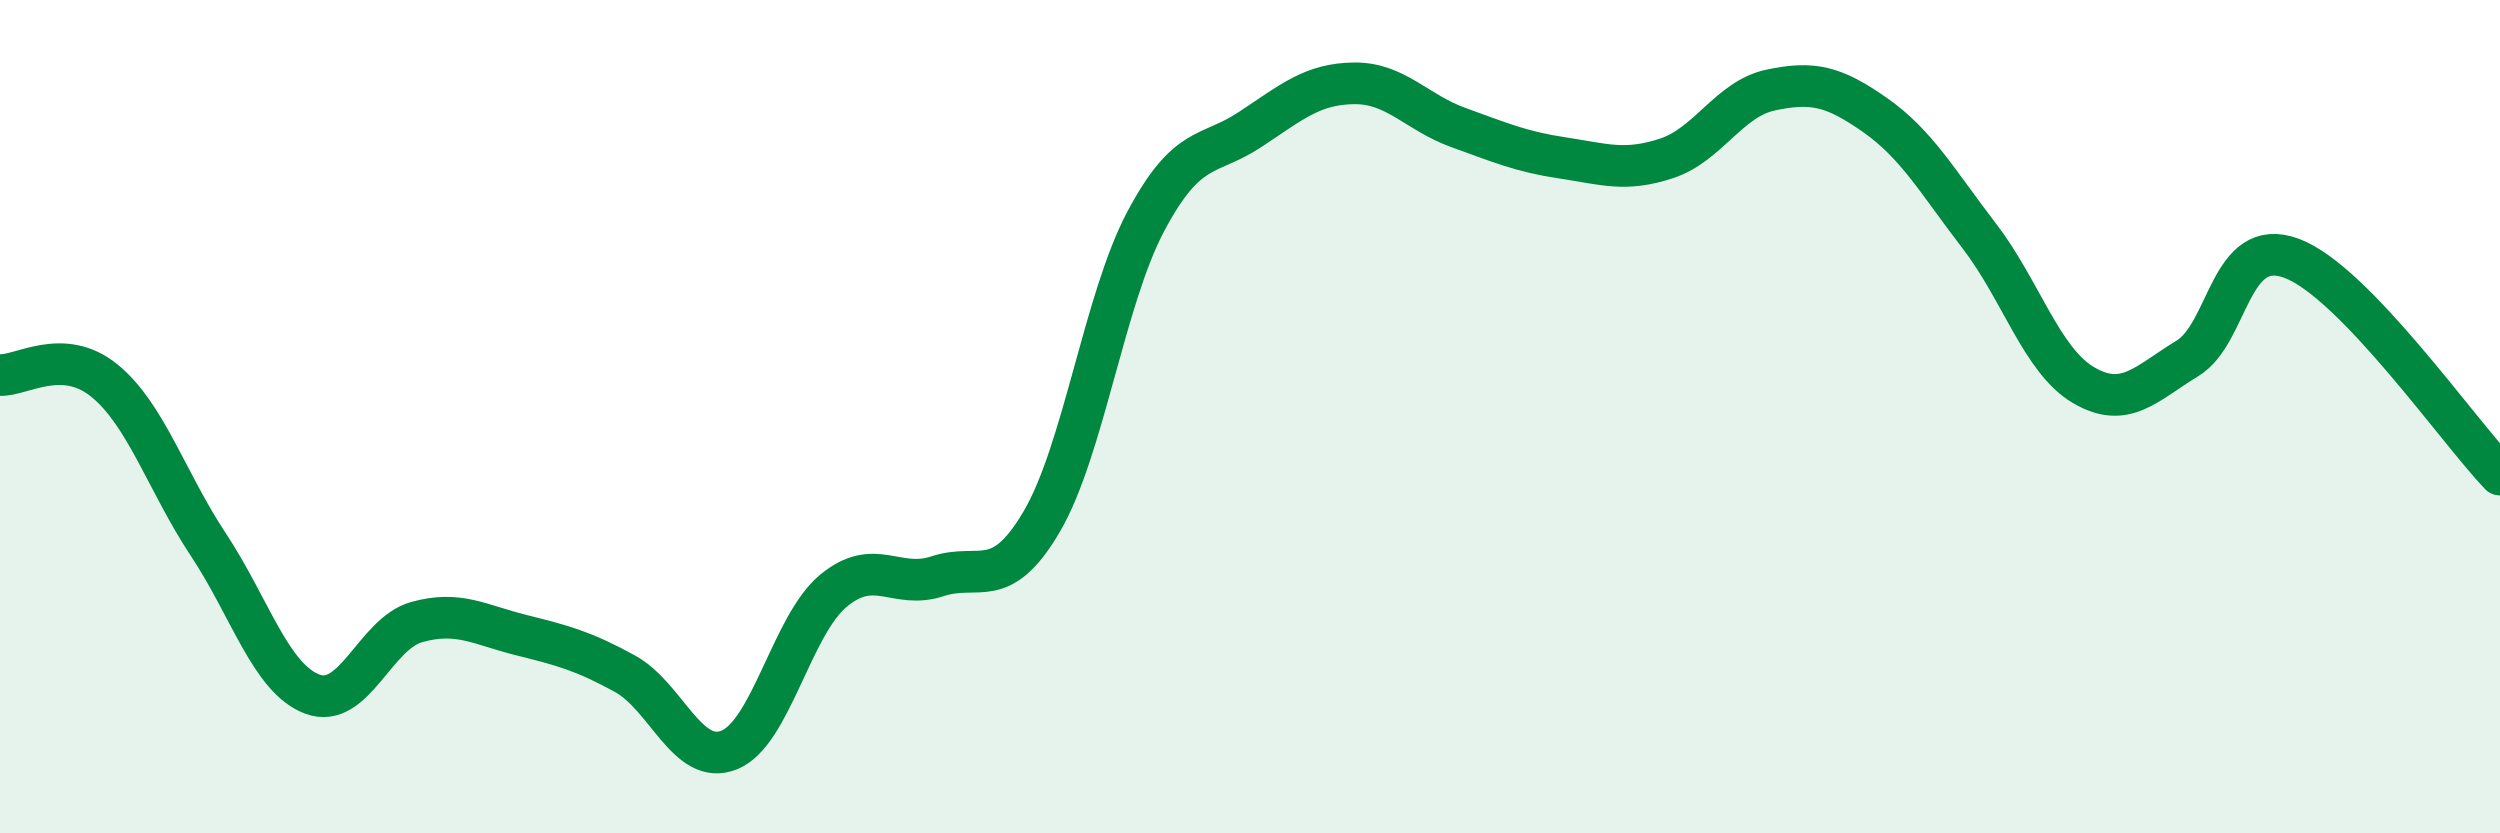
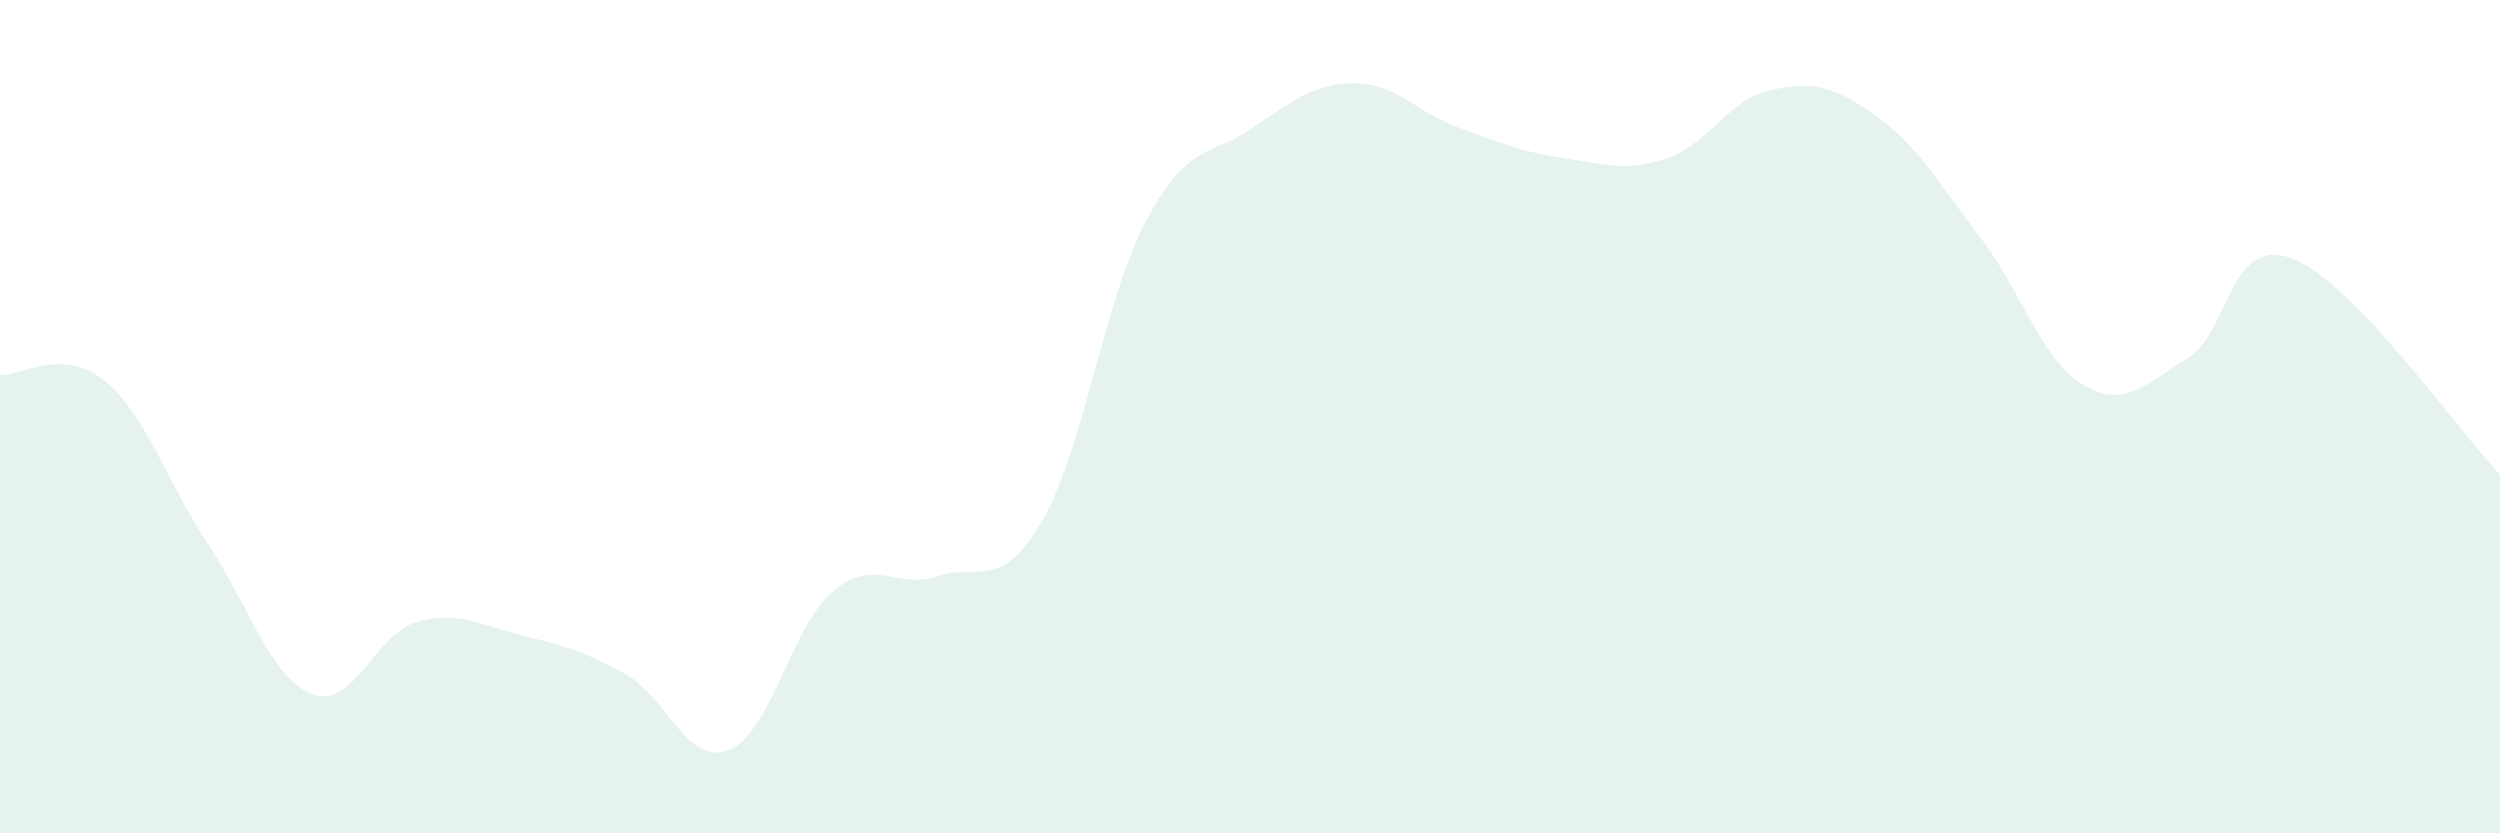
<svg xmlns="http://www.w3.org/2000/svg" width="60" height="20" viewBox="0 0 60 20">
  <path d="M 0,9 C 0.5,9.03 1.5,8.32 2.5,9.13 C 3.5,9.94 4,11.56 5,13.07 C 6,14.58 6.5,16.29 7.5,16.66 C 8.5,17.03 9,15.21 10,14.93 C 11,14.65 11.5,14.99 12.5,15.24 C 13.5,15.49 14,15.62 15,16.17 C 16,16.72 16.5,18.4 17.5,18 C 18.5,17.6 19,15.01 20,14.18 C 21,13.35 21.5,14.16 22.5,13.83 C 23.5,13.5 24,14.22 25,12.52 C 26,10.82 26.5,7.19 27.5,5.31 C 28.5,3.43 29,3.77 30,3.11 C 31,2.45 31.5,2.01 32.5,2 C 33.5,1.99 34,2.7 35,3.06 C 36,3.42 36.5,3.64 37.5,3.79 C 38.5,3.94 39,4.13 40,3.8 C 41,3.47 41.5,2.37 42.5,2.16 C 43.5,1.95 44,2.06 45,2.76 C 46,3.46 46.5,4.36 47.5,5.66 C 48.5,6.96 49,8.65 50,9.24 C 51,9.83 51.5,9.21 52.5,8.6 C 53.5,7.99 53.5,5.64 55,6.2 C 56.5,6.76 59,10.35 60,11.39L60 20L0 20Z" fill="#008740" opacity="0.1" stroke-linecap="round" stroke-linejoin="round" />
-   <path d="M 0,9 C 0.5,9.03 1.5,8.32 2.5,9.13 C 3.5,9.94 4,11.56 5,13.07 C 6,14.58 6.5,16.29 7.5,16.66 C 8.5,17.03 9,15.21 10,14.93 C 11,14.65 11.5,14.99 12.5,15.24 C 13.5,15.49 14,15.62 15,16.17 C 16,16.72 16.5,18.4 17.5,18 C 18.5,17.6 19,15.01 20,14.18 C 21,13.35 21.5,14.16 22.5,13.83 C 23.5,13.5 24,14.22 25,12.52 C 26,10.82 26.5,7.19 27.5,5.31 C 28.5,3.43 29,3.77 30,3.11 C 31,2.45 31.5,2.01 32.5,2 C 33.5,1.99 34,2.7 35,3.06 C 36,3.42 36.5,3.64 37.5,3.79 C 38.5,3.94 39,4.13 40,3.8 C 41,3.47 41.5,2.37 42.5,2.16 C 43.5,1.95 44,2.06 45,2.76 C 46,3.46 46.5,4.36 47.5,5.66 C 48.5,6.96 49,8.65 50,9.24 C 51,9.83 51.5,9.21 52.5,8.6 C 53.5,7.99 53.5,5.64 55,6.2 C 56.5,6.76 59,10.35 60,11.39" stroke="#008740" stroke-width="1" fill="none" stroke-linecap="round" stroke-linejoin="round" />
</svg>